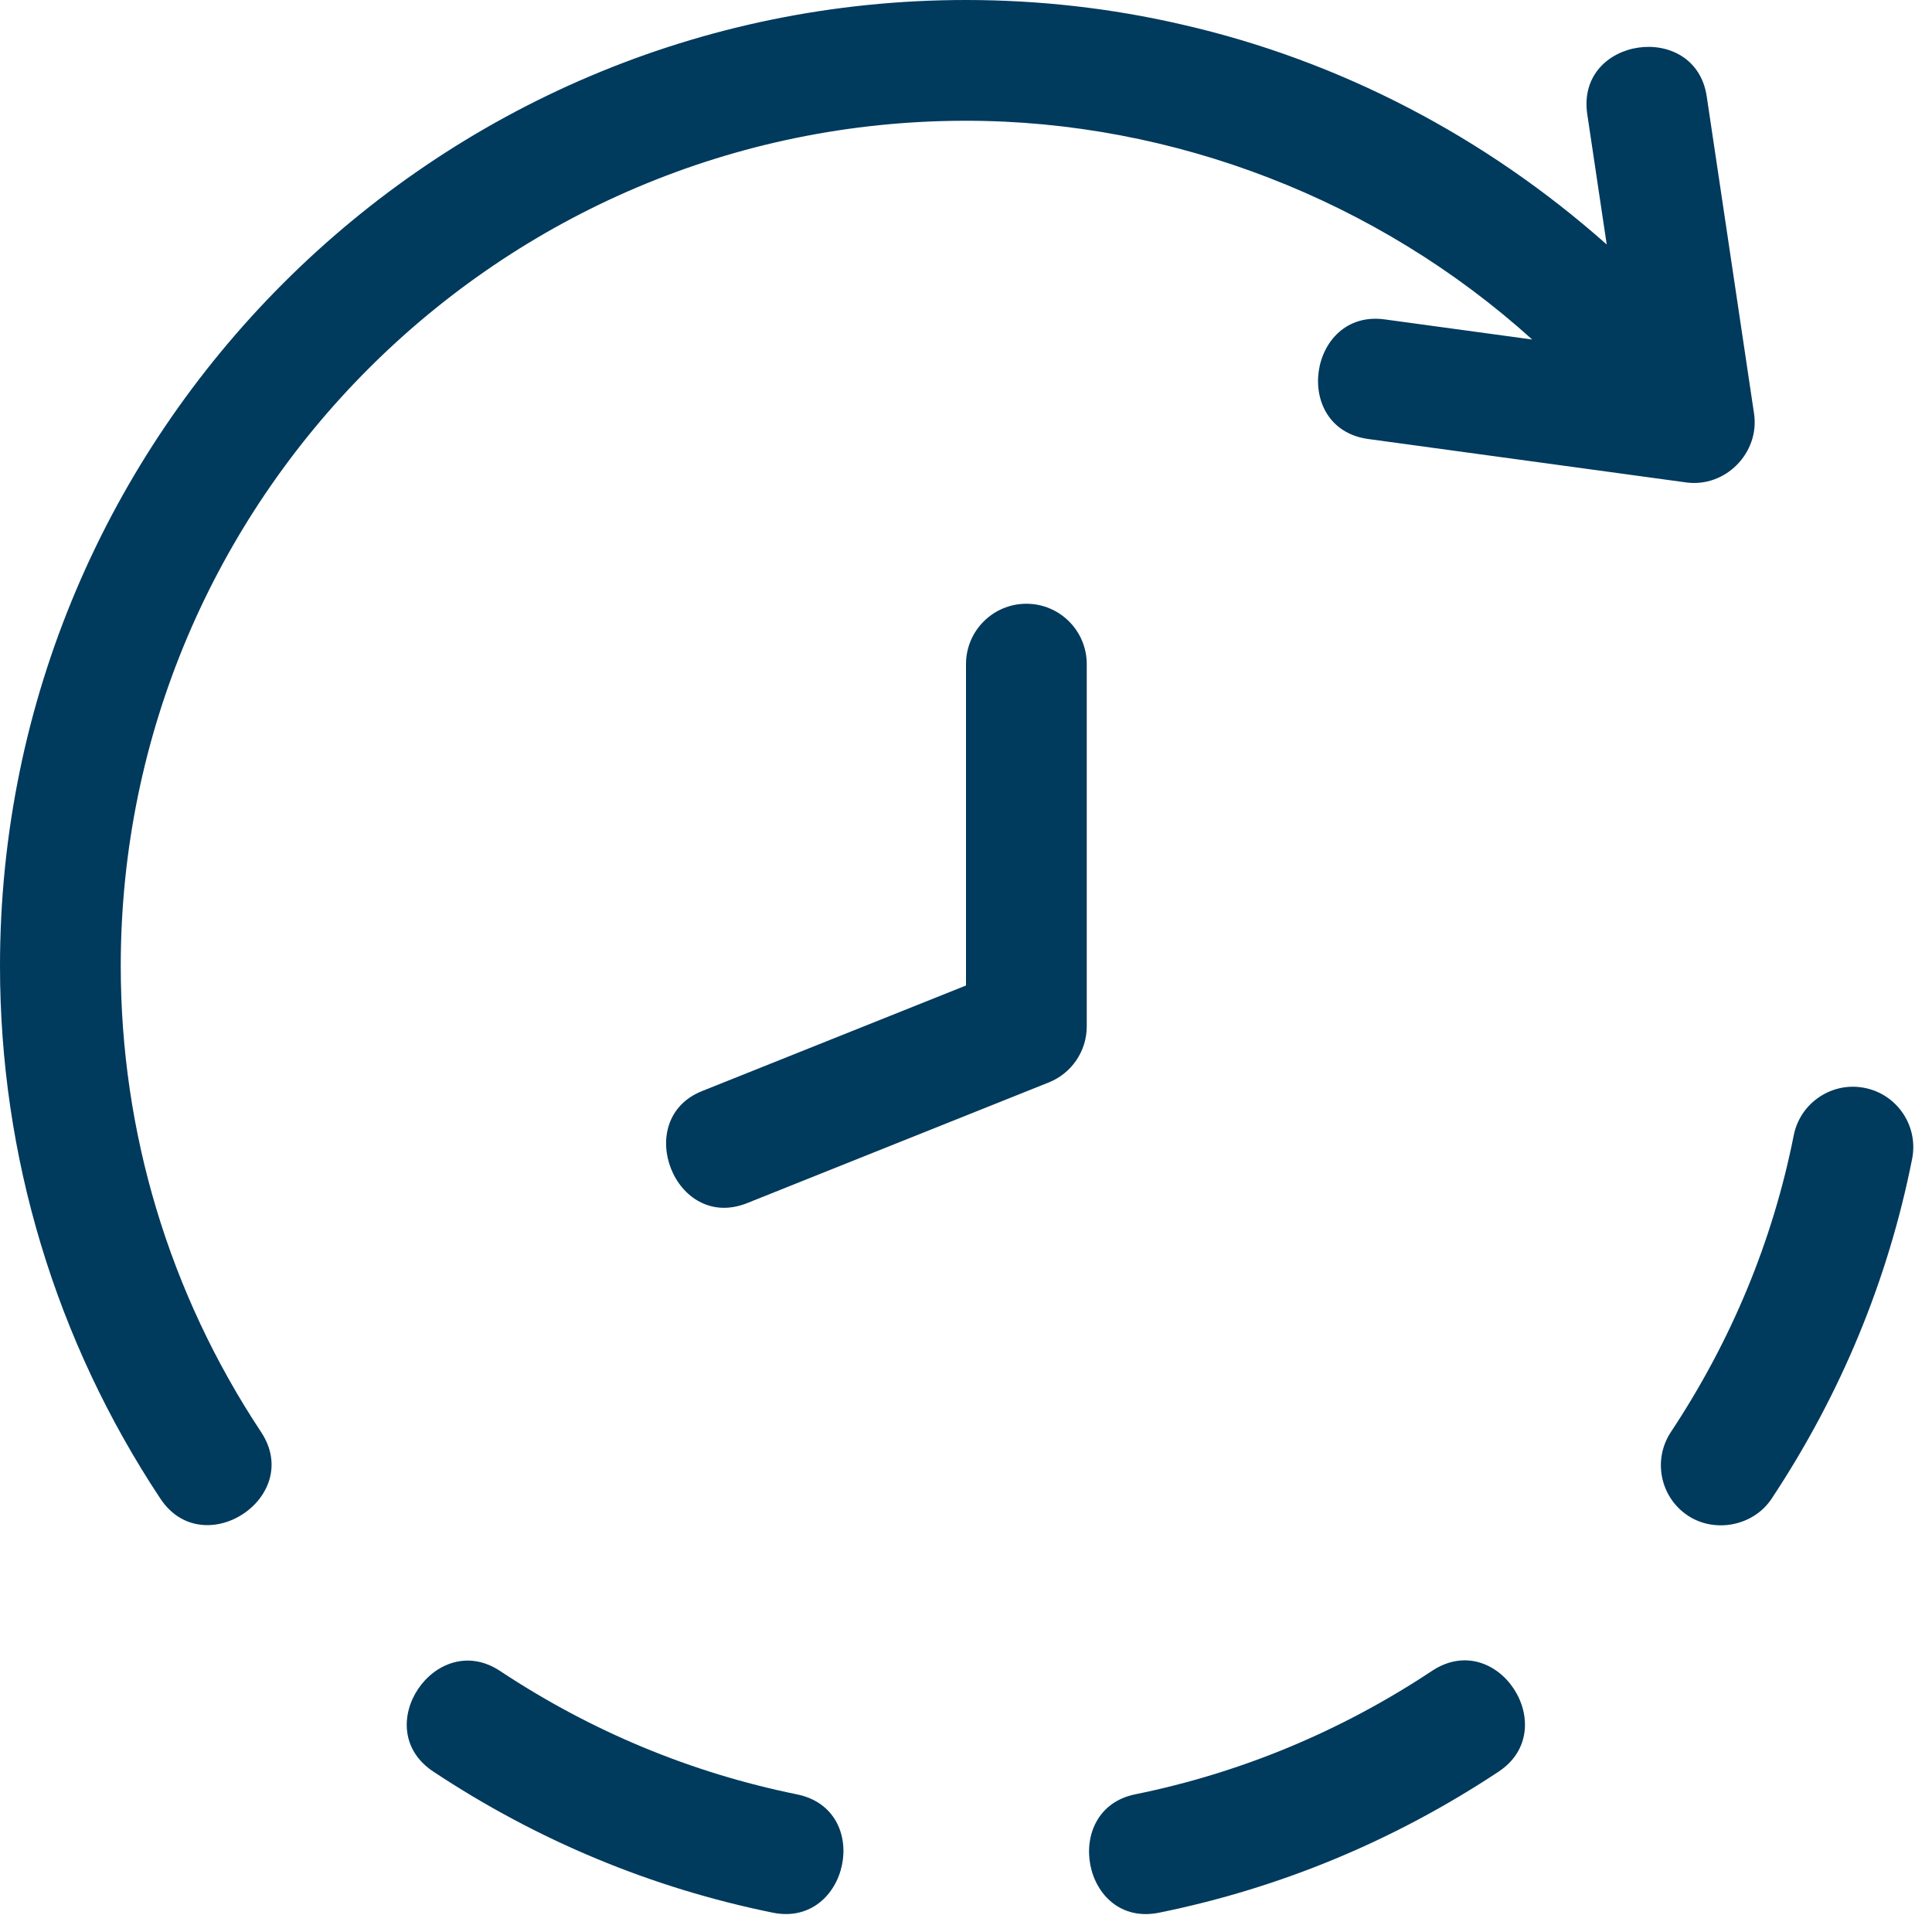
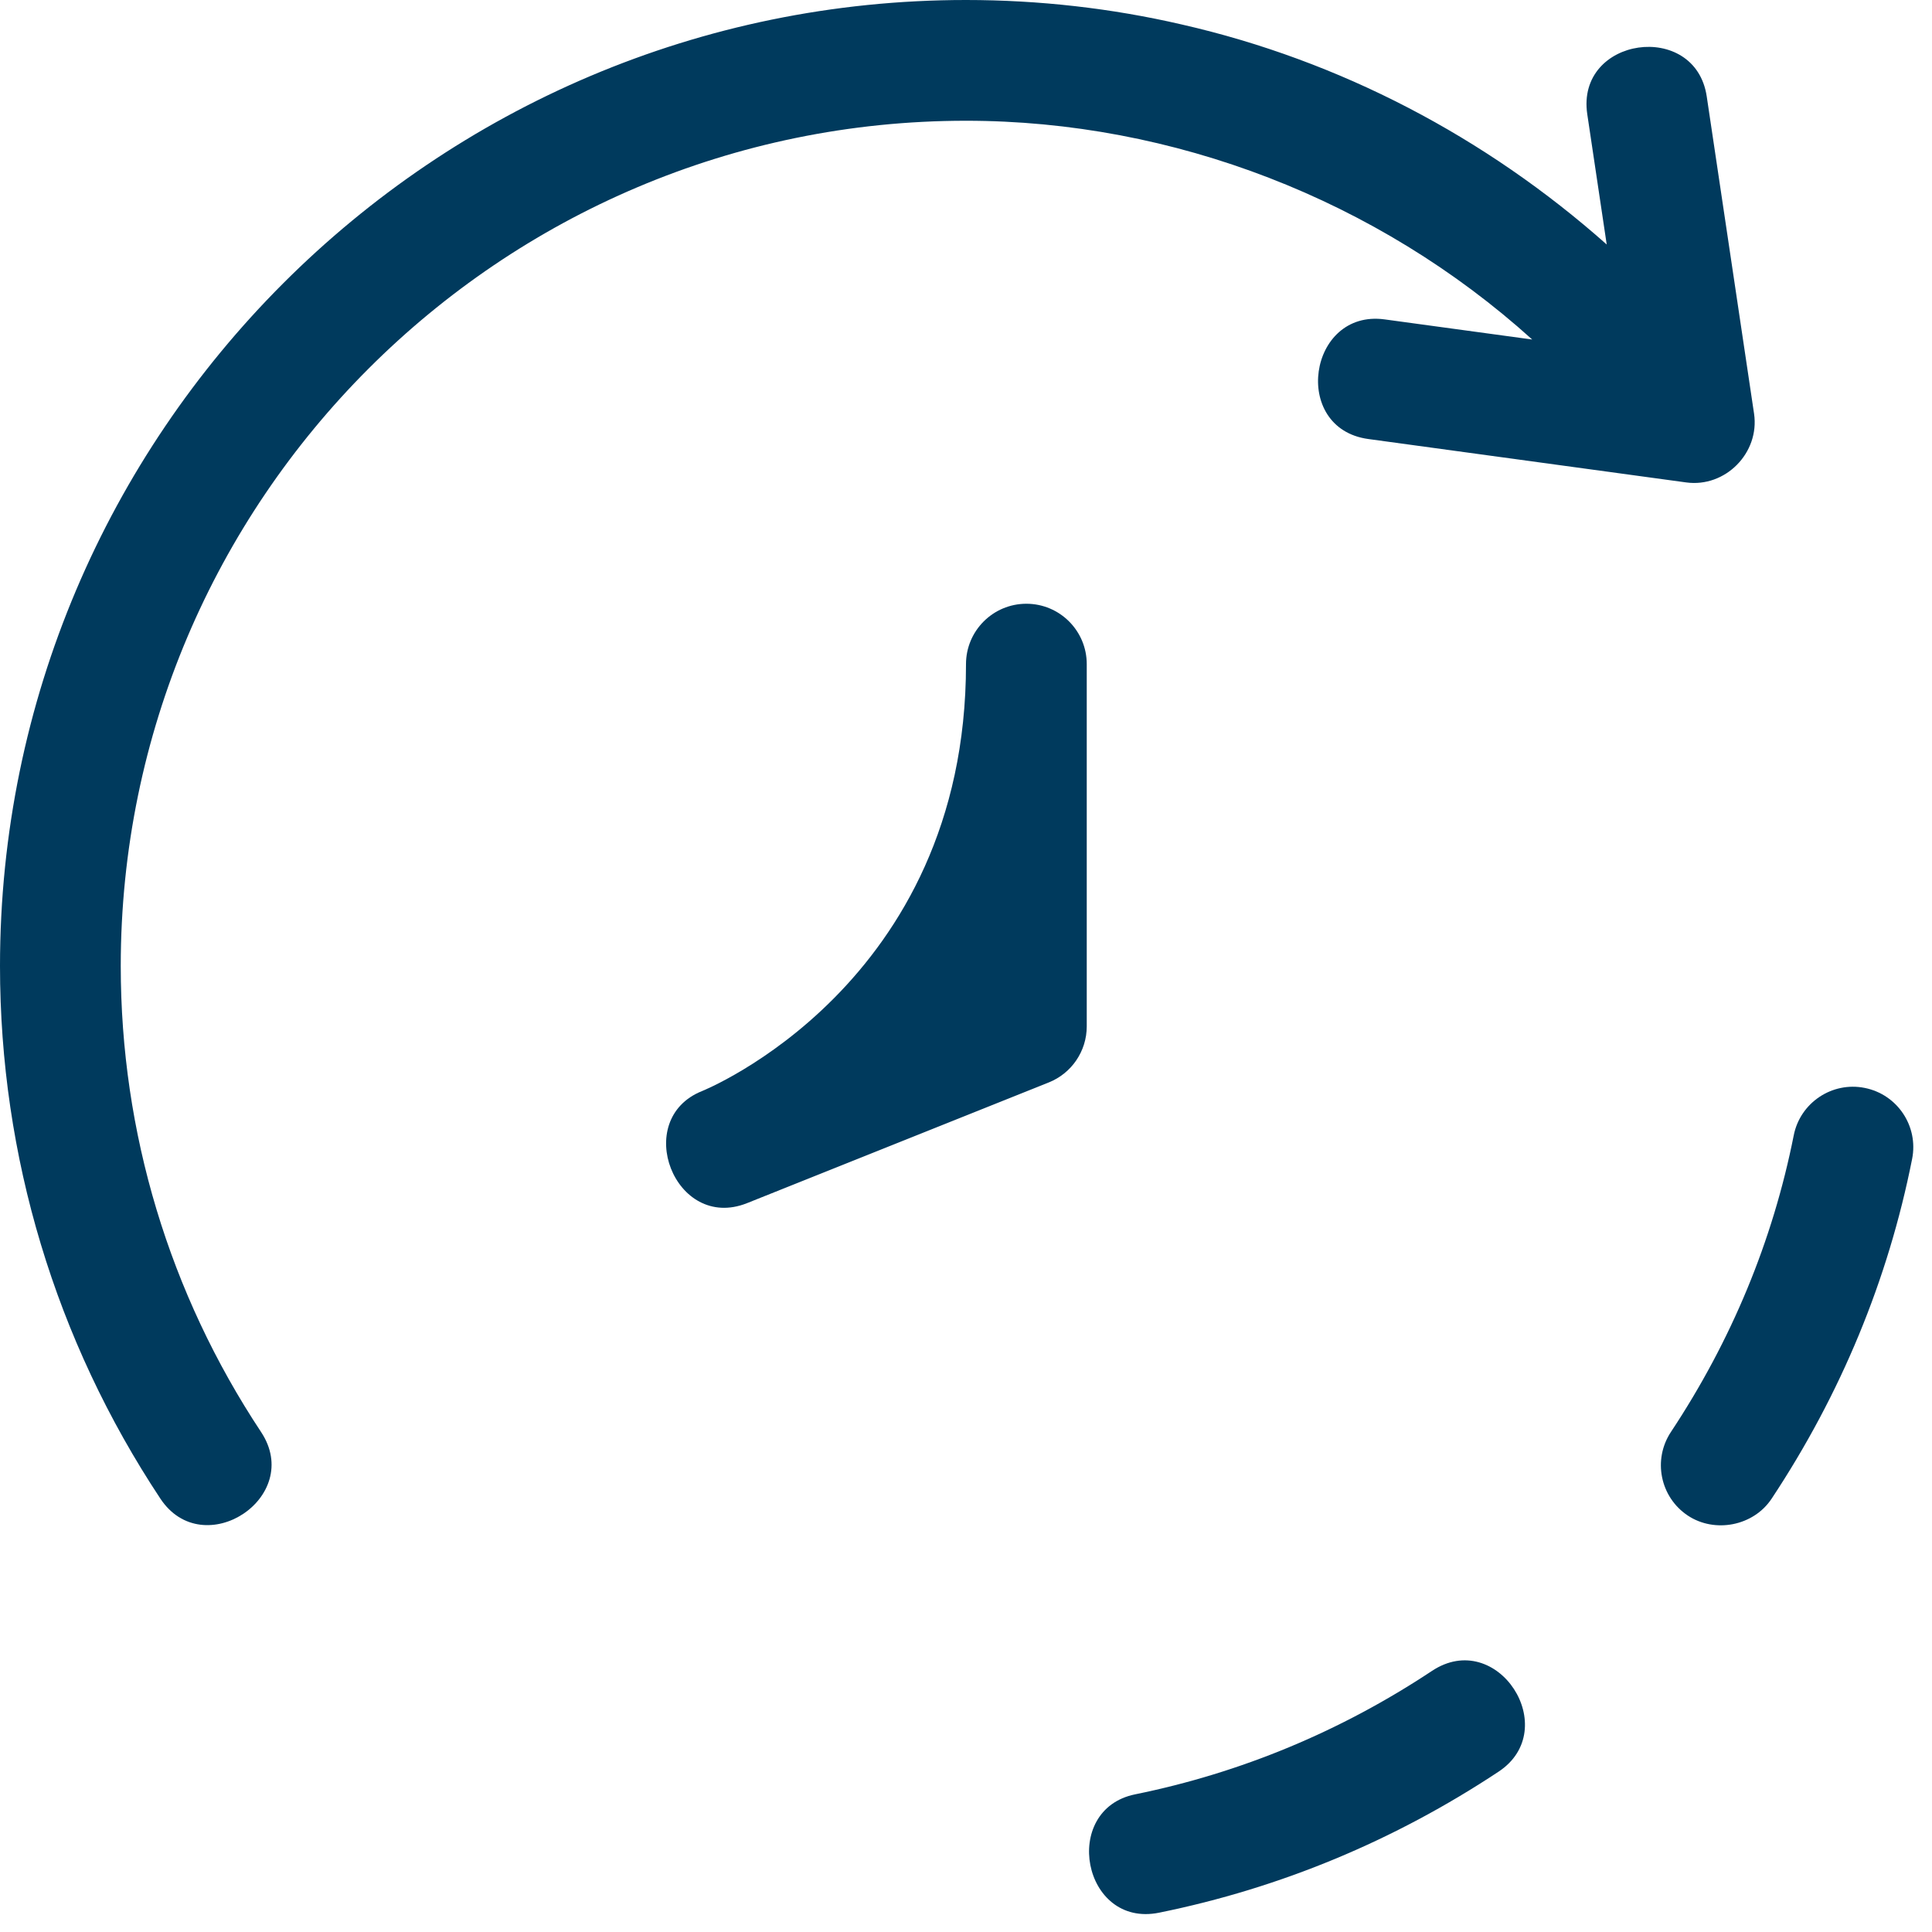
<svg xmlns="http://www.w3.org/2000/svg" width="60" height="60" viewBox="0 0 60 60" fill="none">
  <g clip-path="url(#clip0_245_34)">
    <path d="M57.909 33.786C56.898 33.583 55.906 34.245 55.706 35.26C55.056 38.534 53.773 41.632 51.892 44.471C51.321 45.334 51.557 46.498 52.419 47.069C53.251 47.62 54.453 47.398 55.02 46.542C57.171 43.294 58.639 39.744 59.383 35.99C59.584 34.974 58.925 33.987 57.909 33.786Z" fill="#003A5D" />
    <path d="M44.469 51.893C41.64 53.768 38.538 55.057 35.252 55.725C32.929 56.198 33.619 59.883 35.998 59.4C39.761 58.636 43.308 57.162 46.542 55.019C48.536 53.697 46.504 50.542 44.469 51.893Z" fill="#003A5D" />
-     <path d="M24.748 55.725C21.462 55.057 18.36 53.768 15.529 51.893C13.529 50.568 11.43 53.676 13.458 55.019C16.693 57.162 20.239 58.636 24.001 59.4C26.344 59.876 27.134 56.21 24.748 55.725Z" fill="#003A5D" />
    <path d="M30 3.75C36.435 3.75 42.781 6.206 47.584 10.544C47.584 10.544 43.017 9.921 43.002 9.919C40.628 9.595 40.085 13.305 42.493 13.634L52.364 14.982C53.584 15.15 54.653 14.062 54.474 12.848C54.474 12.848 53.007 3.02 53.004 2.994C52.649 0.62 48.937 1.141 49.294 3.547L49.898 7.593C46.142 4.259 41.613 1.88 36.703 0.761C34.523 0.256 32.267 0 30 0C13.458 0 0 13.458 0 30C0 35.903 1.722 41.623 4.981 46.542C6.313 48.551 9.449 46.496 8.107 44.471C5.257 40.168 3.75 35.164 3.75 30C3.75 15.525 15.525 3.75 30 3.75Z" fill="#003A5D" />
-     <path d="M31.875 18.75C30.84 18.75 30 19.59 30 20.625V30.605C30 30.605 21.813 33.88 21.803 33.884C19.61 34.761 20.953 38.255 23.197 37.366L32.571 33.616C33.283 33.331 33.75 32.641 33.75 31.875V20.625C33.75 19.59 32.911 18.75 31.875 18.75Z" fill="#003A5D" />
+     <path d="M31.875 18.75C30.84 18.75 30 19.59 30 20.625C30 30.605 21.813 33.88 21.803 33.884C19.61 34.761 20.953 38.255 23.197 37.366L32.571 33.616C33.283 33.331 33.75 32.641 33.75 31.875V20.625C33.75 19.59 32.911 18.75 31.875 18.75Z" fill="#003A5D" />
  </g>
  <defs>
    <clipPath id="clip0_245_34">
      <rect width="60" height="60" fill="white" />
    </clipPath>
  </defs>
</svg>